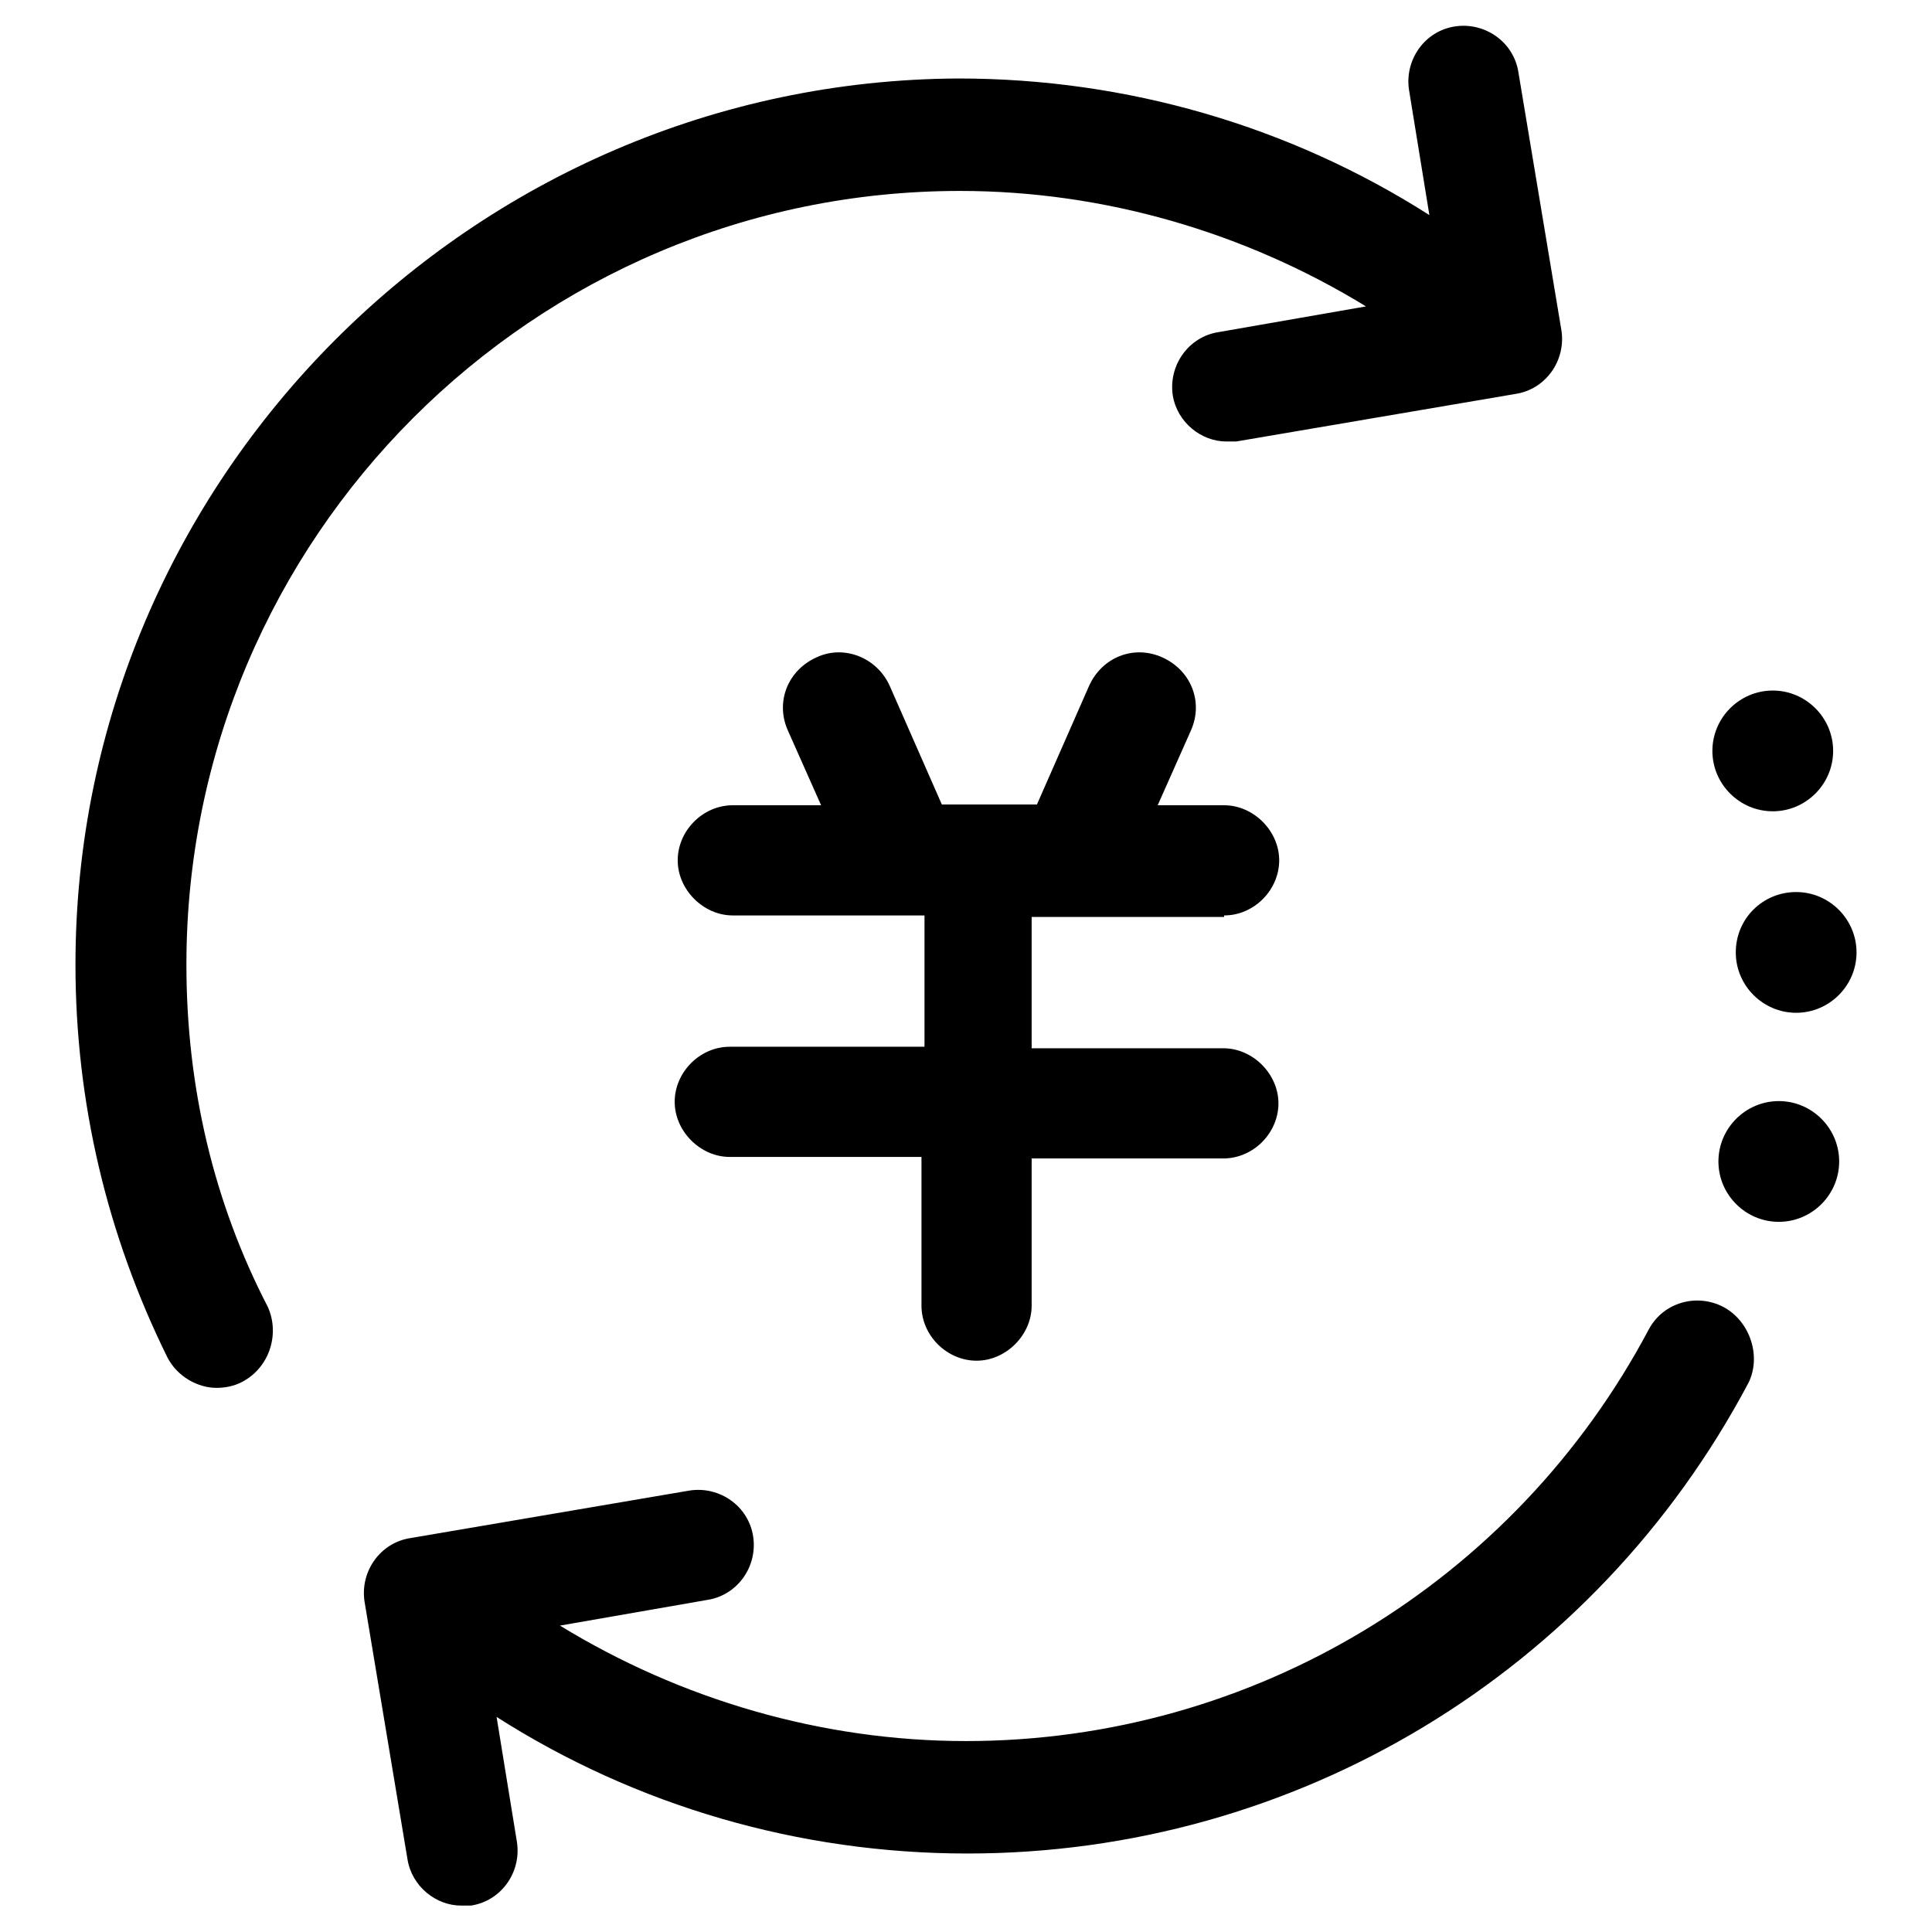
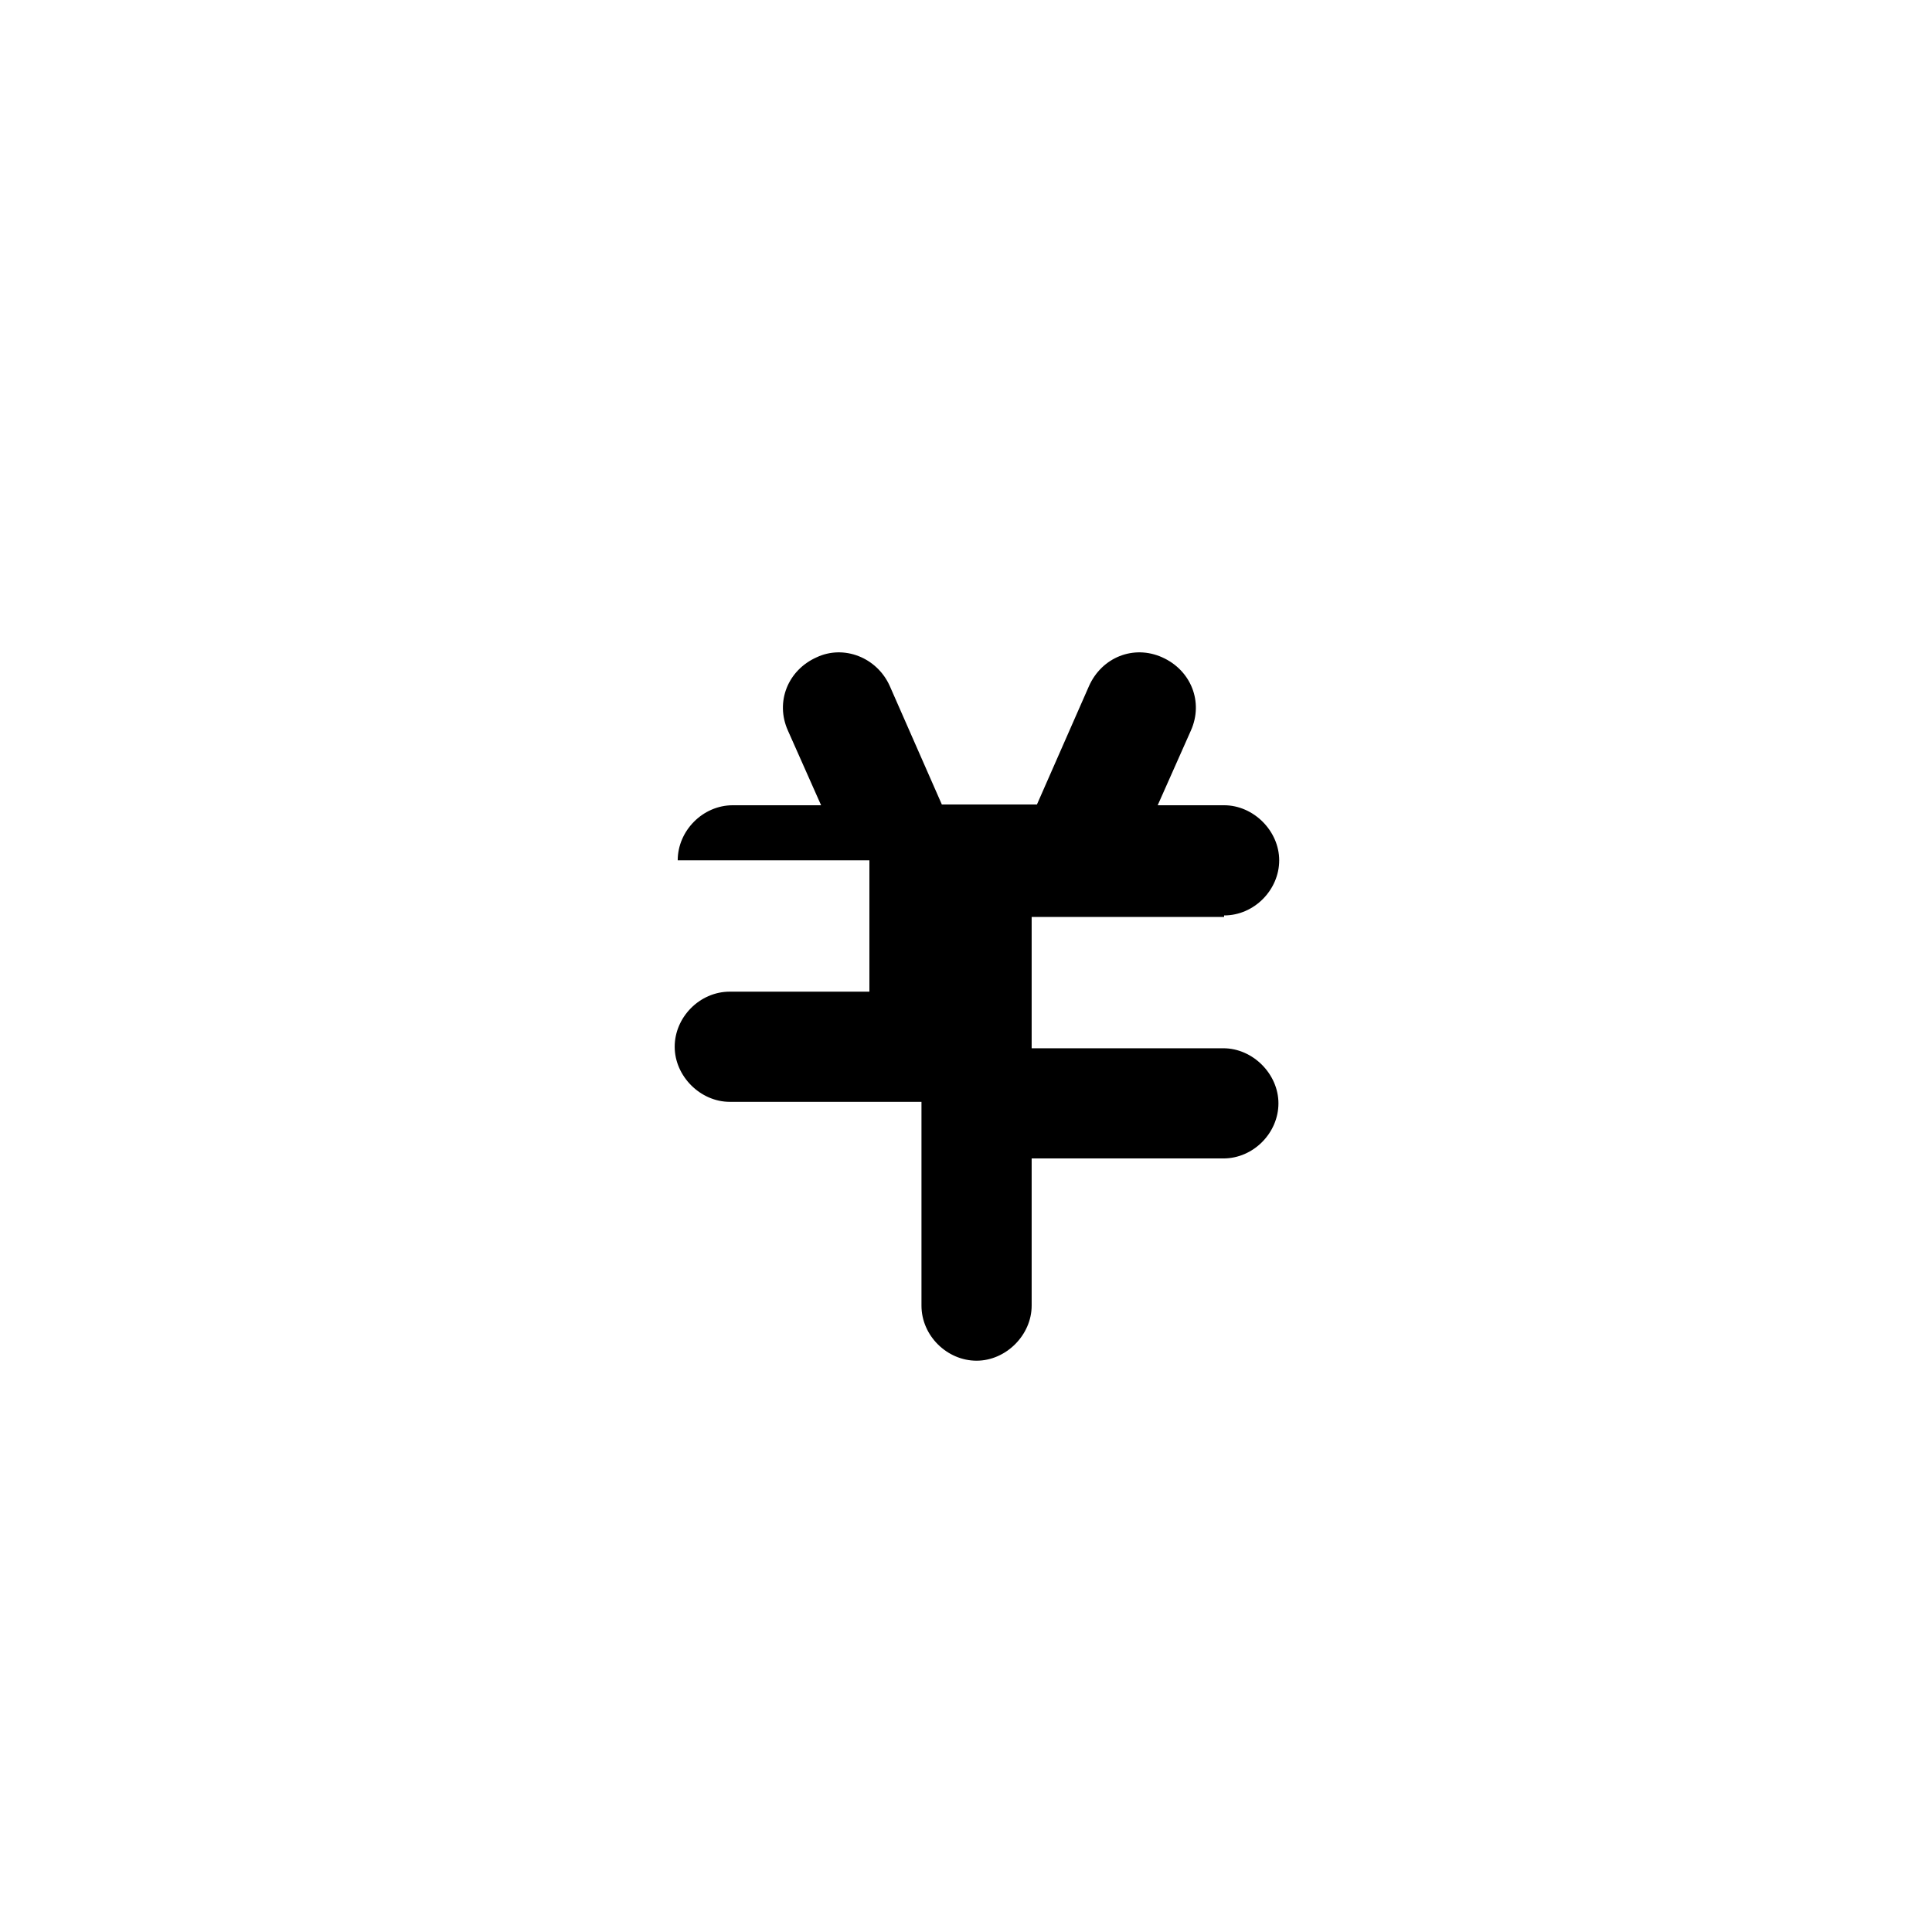
<svg xmlns="http://www.w3.org/2000/svg" version="1.1" x="0px" y="0px" viewBox="0 0 256 256" enable-background="new 0 0 256 256" xml:space="preserve">
  <g>
-     <path fill="#000000" d="M24.7,127.8c0-56.5,46-102.5,102.5-102.5c19.1,0,37.8,5.5,53.8,15.3l-19.5,3.4c-4,0.6-6.7,4.4-6.1,8.4 c0.6,3.6,3.8,6.1,7.1,6.1h1.3l37-6.3c4-0.6,6.7-4.4,6.1-8.4l-5.7-34.2c-0.6-4-4.4-6.7-8.4-6.1c-4,0.6-6.7,4.4-6.1,8.4l2.7,16.6 c-18.5-11.8-40.1-18.1-62.4-18.1C62.7,10.7,10,63.4,10,127.8c0,18.3,4.2,35.9,12.2,52.1c1.3,2.5,4,4,6.5,4c1,0,2.3-0.2,3.4-0.8 c3.6-1.9,5-6.3,3.4-9.9C28.3,159.3,24.7,144,24.7,127.8z" />
-     <path fill="#000000" d="M228.4,173.2c-3.6-1.9-8-0.6-9.9,2.9c-17.8,33.6-52.5,54.6-90.5,54.6c-19.1,0-37.8-5.5-53.8-15.3l19.5-3.4 c4-0.6,6.7-4.4,6.1-8.4s-4.4-6.7-8.4-6.1l-37,6.3c-4,0.6-6.7,4.4-6.1,8.4l5.7,34.2c0.6,3.6,3.8,6.1,7.1,6.1h1.3 c4-0.6,6.7-4.4,6.1-8.4l-2.7-16.6c18.5,11.8,40.1,18.1,62.4,18.1c43.5,0,83.1-23.9,103.5-62.4C233.4,179.7,231.9,175.1,228.4,173.2 L228.4,173.2z" />
-     <path fill="#000000" d="M227.7,153.9c0,4.4,3.6,8,8,8c4.4,0,8-3.6,8-8c0-4.4-3.6-8-8-8C231.3,145.9,227.7,149.5,227.7,153.9z" />
-     <path fill="#000000" d="M230,126.2c0,4.4,3.6,8,8,8s8-3.6,8-8c0-4.4-3.6-8-8-8S230,121.7,230,126.2L230,126.2z" />
-     <path fill="#000000" d="M226.9,99.5c0,4.4,3.6,8,8,8c4.4,0,8-3.6,8-8c0-4.4-3.6-8-8-8C230.5,91.5,226.9,95.1,226.9,99.5L226.9,99.5 z" />
-     <path fill="#000000" d="M162.2,121.3c4,0,7.3-3.4,7.3-7.3s-3.4-7.3-7.3-7.3h-8.8l4.4-9.9c1.7-3.8,0-8-3.8-9.7c-3.8-1.7-8,0-9.7,3.8 l-6.9,15.7h-12.6l-6.9-15.7c-1.7-3.8-6.1-5.5-9.7-3.8c-3.8,1.7-5.5,5.9-3.8,9.7l4.4,9.9H97.1c-4,0-7.3,3.4-7.3,7.3s3.4,7.3,7.3,7.3 h25.4v17.4H96.7c-4,0-7.3,3.4-7.3,7.3s3.4,7.3,7.3,7.3h25.4V173c0,4,3.4,7.3,7.3,7.3s7.3-3.4,7.3-7.3v-19.5h25.4 c4,0,7.3-3.4,7.3-7.3s-3.4-7.3-7.3-7.3h-25.4v-17.4H162.2z" />
+     <path fill="#000000" d="M162.2,121.3c4,0,7.3-3.4,7.3-7.3s-3.4-7.3-7.3-7.3h-8.8l4.4-9.9c1.7-3.8,0-8-3.8-9.7c-3.8-1.7-8,0-9.7,3.8 l-6.9,15.7h-12.6l-6.9-15.7c-1.7-3.8-6.1-5.5-9.7-3.8c-3.8,1.7-5.5,5.9-3.8,9.7l4.4,9.9H97.1c-4,0-7.3,3.4-7.3,7.3h25.4v17.4H96.7c-4,0-7.3,3.4-7.3,7.3s3.4,7.3,7.3,7.3h25.4V173c0,4,3.4,7.3,7.3,7.3s7.3-3.4,7.3-7.3v-19.5h25.4 c4,0,7.3-3.4,7.3-7.3s-3.4-7.3-7.3-7.3h-25.4v-17.4H162.2z" />
  </g>
</svg>